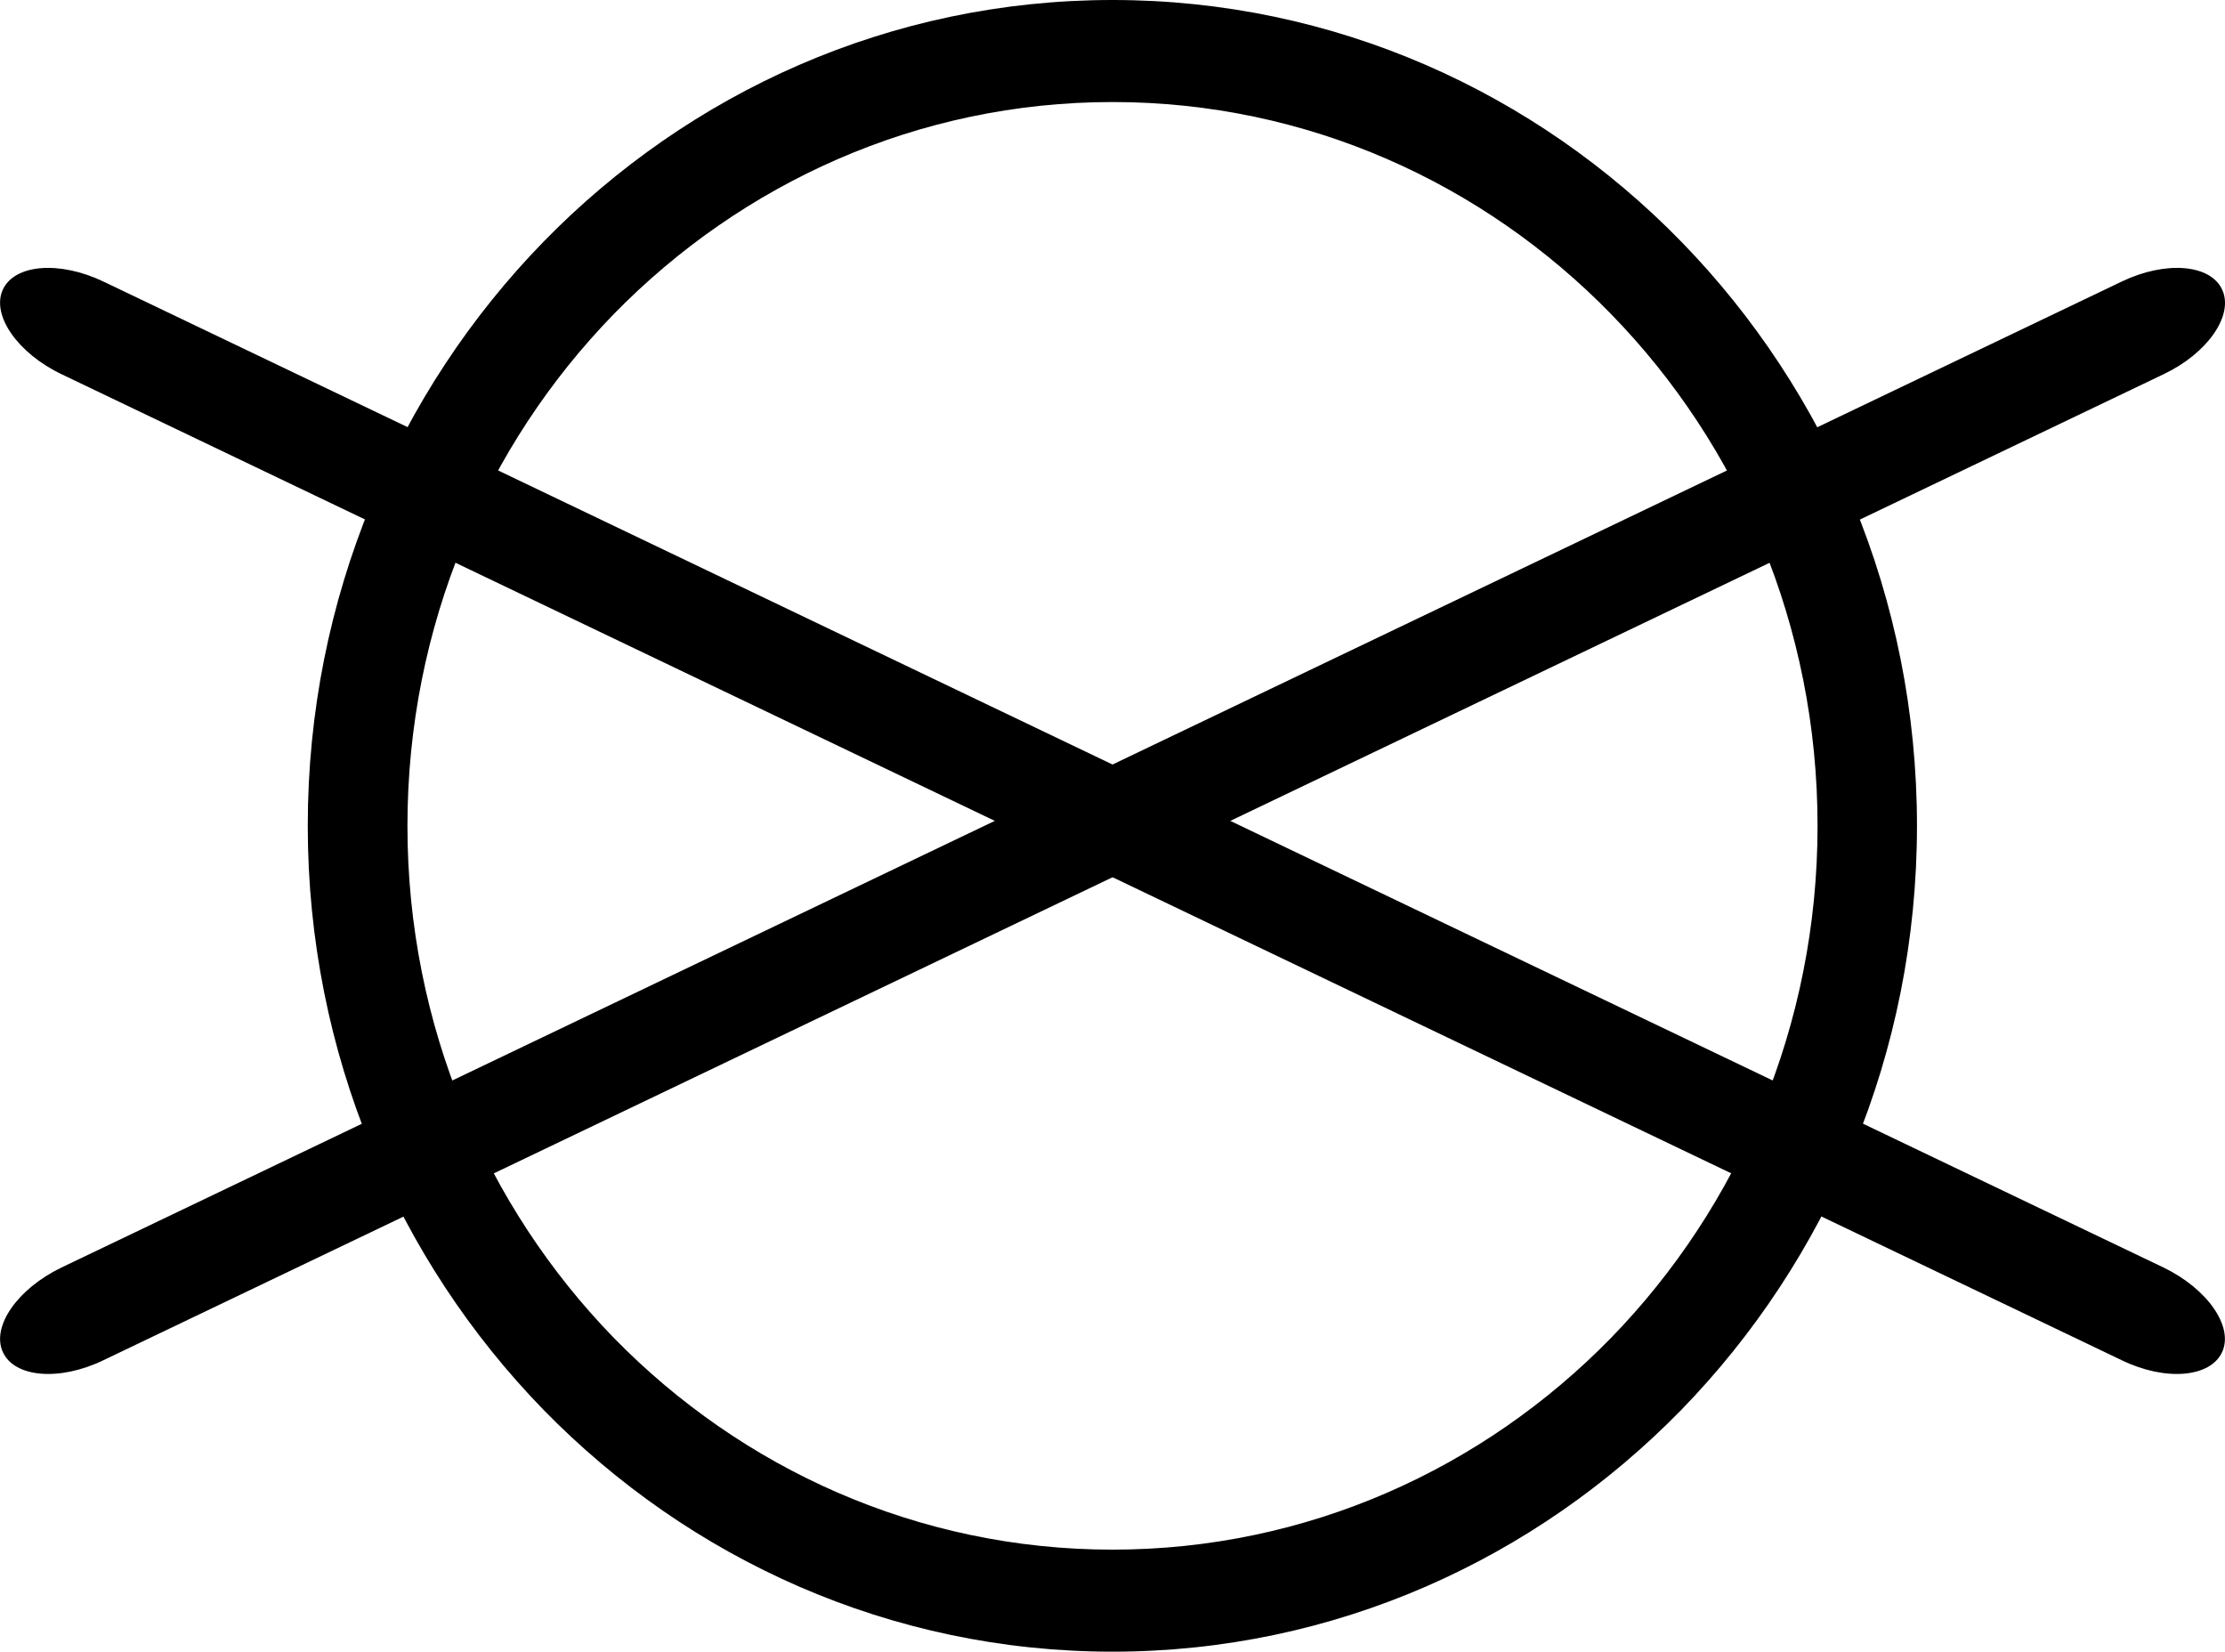
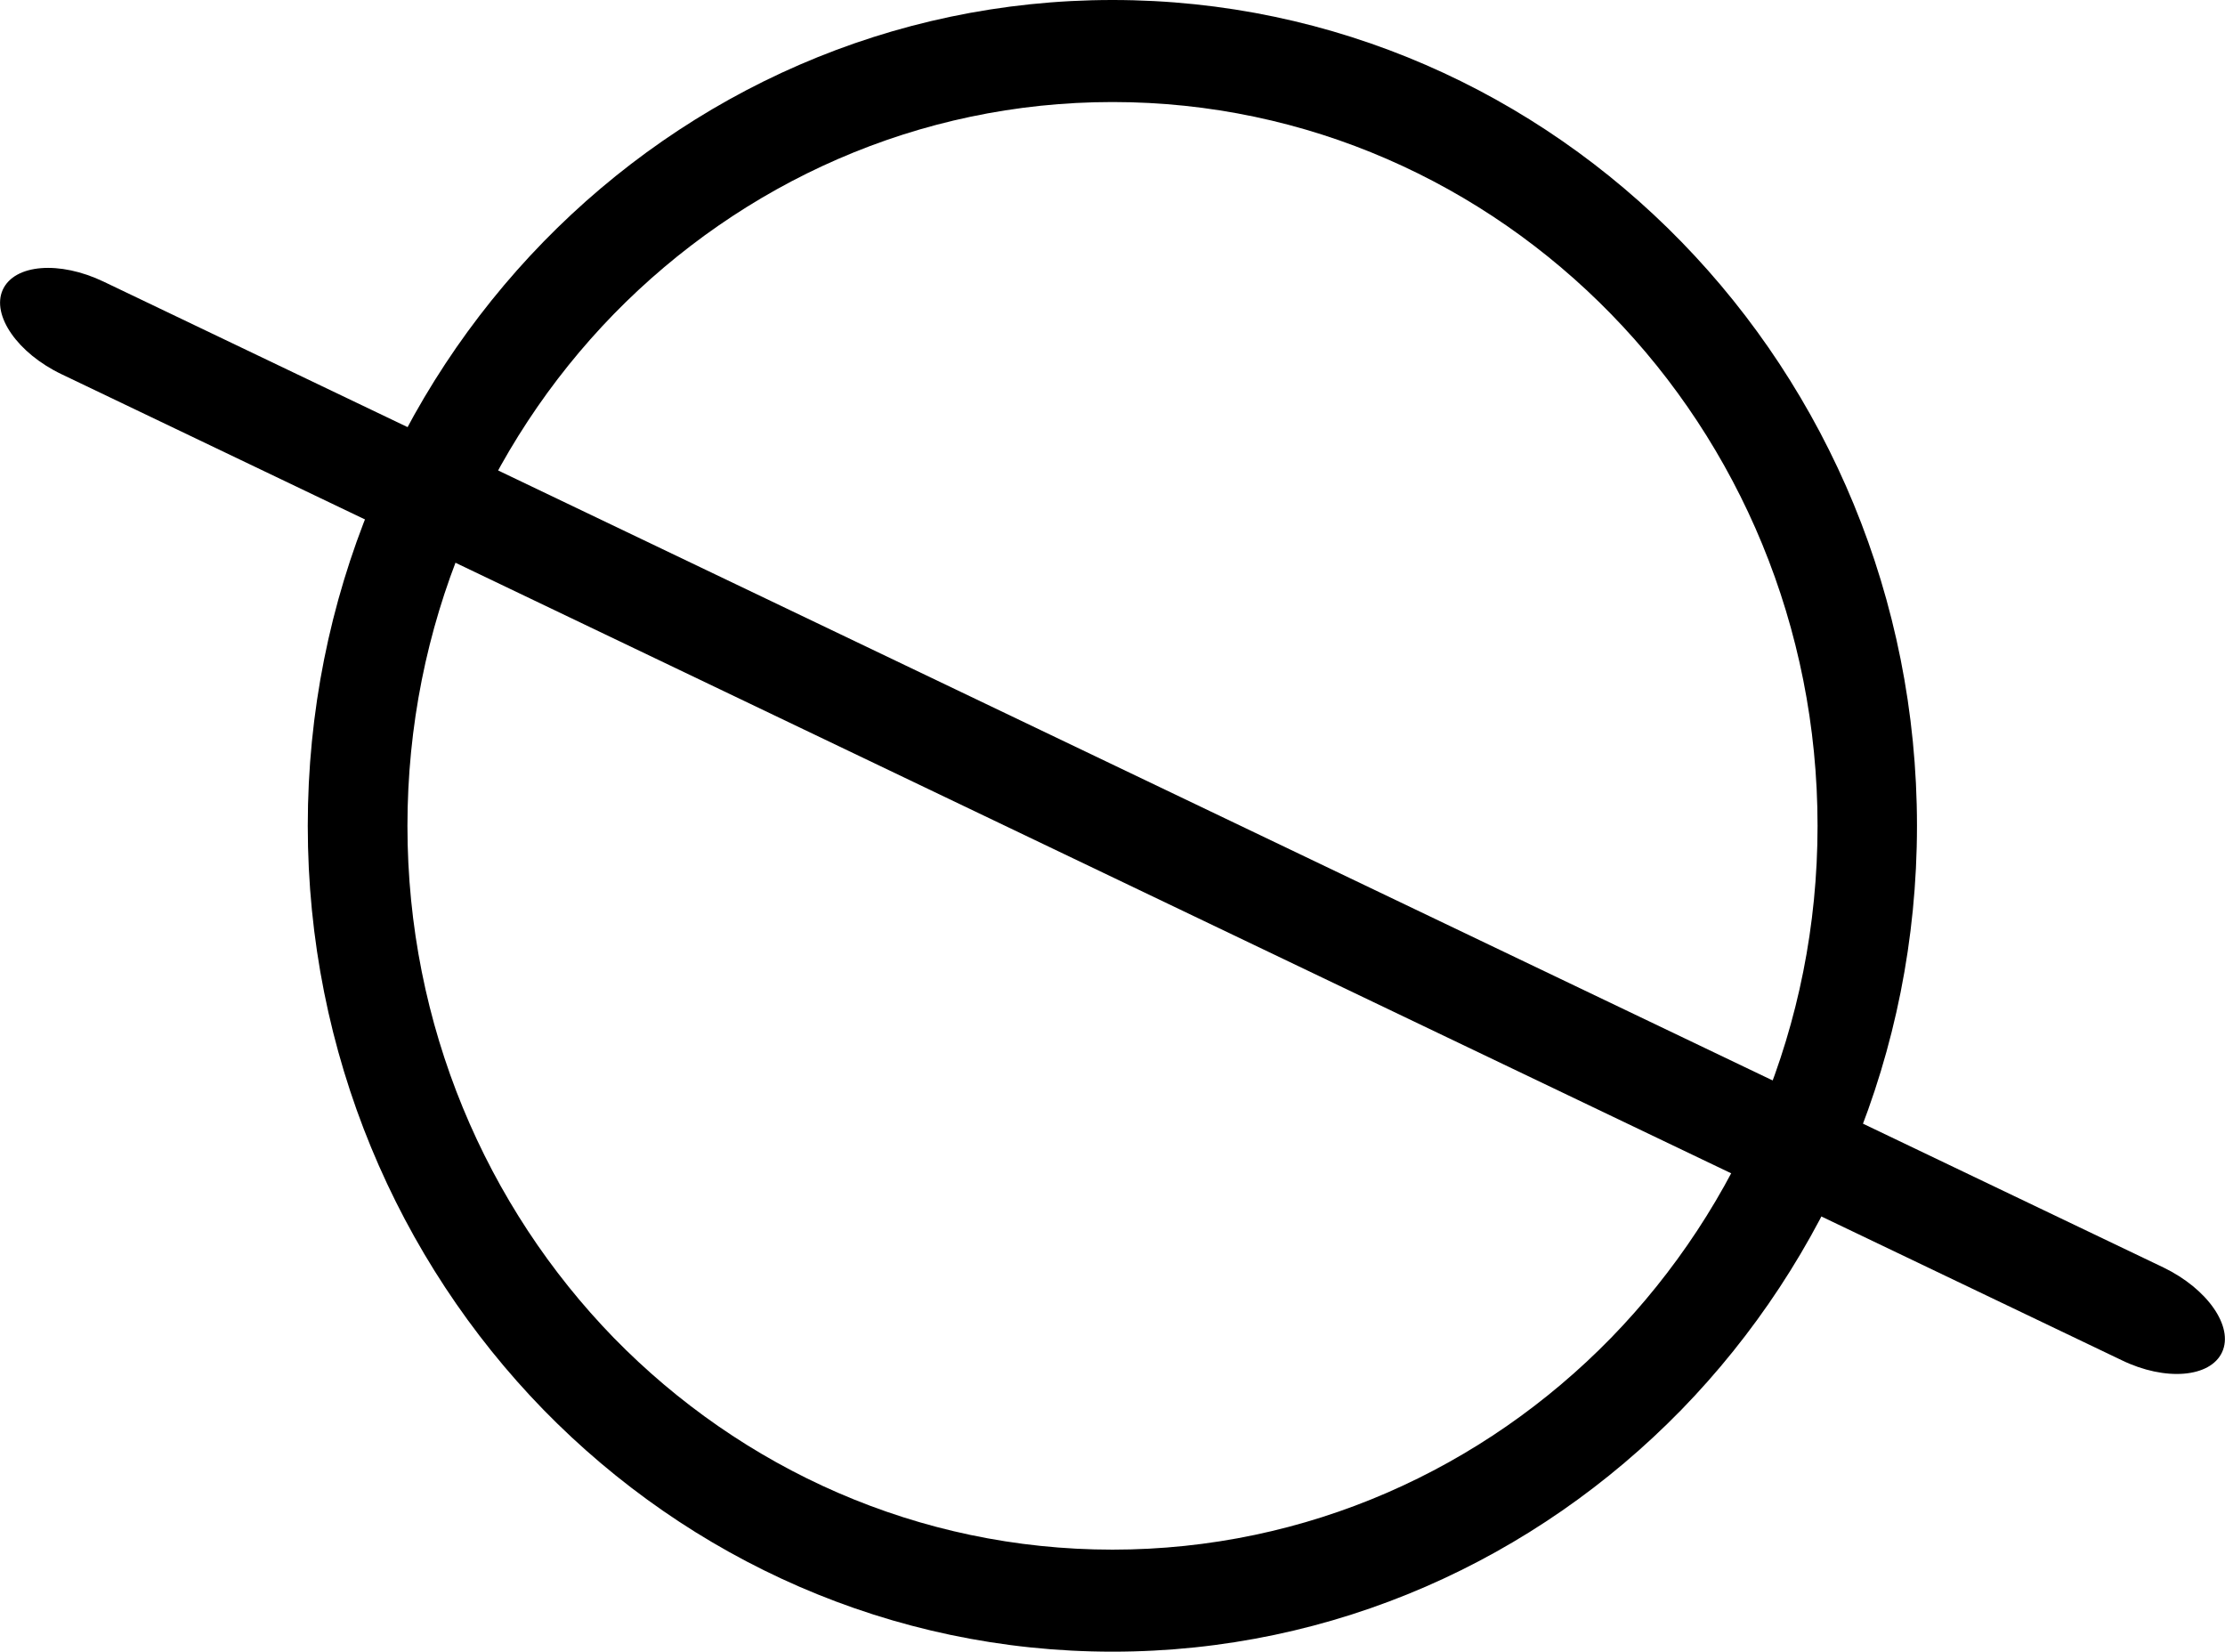
<svg xmlns="http://www.w3.org/2000/svg" id="_Слой_2" data-name="Слой 2" viewBox="0 0 170.98 126.91">
  <defs>
    <style>
      .cls-1 {
        fill-rule: evenodd;
      }
    </style>
  </defs>
  <g id="_Слой_1-2" data-name="Слой 1">
    <g>
      <path class="cls-1" d="M85.49,0c17.06,0,32.52,7.09,43.71,18.57,11.19,11.49,18.11,27.36,18.11,44.88s-6.92,33.38-18.11,44.88c-11.2,11.47-26.65,18.58-43.71,18.58s-32.52-7.11-43.72-18.58c-11.2-11.5-18.12-27.36-18.12-44.88s6.92-33.39,18.12-44.88C52.97,7.09,68.43,0,85.49,0M123.8,24.13c-9.8-10.05-23.35-16.29-38.31-16.29s-28.5,6.24-38.32,16.29c-9.8,10.06-15.86,23.98-15.86,39.33s6.06,29.26,15.86,39.34c9.82,10.05,23.36,16.27,38.32,16.27s28.5-6.22,38.31-16.27c9.81-10.08,15.87-23.99,15.87-39.34s-6.05-29.27-15.87-39.33Z" />
-       <path class="cls-1" d="M7.96,104.51c-3.38,1.64-6.85,1.34-7.74-.62-.9-1.96,1.12-4.86,4.49-6.49L163.03,21.64c3.37-1.62,6.84-1.35,7.74.63.89,1.96-1.12,4.87-4.5,6.48L7.96,104.51Z" />
      <path class="cls-1" d="M163.03,104.51c3.37,1.64,6.83,1.34,7.73-.62.9-1.96-1.13-4.86-4.49-6.49L7.96,21.64c-3.38-1.62-6.85-1.35-7.75.63-.88,1.96,1.15,4.87,4.51,6.48l158.31,75.76Z" />
    </g>
  </g>
</svg>